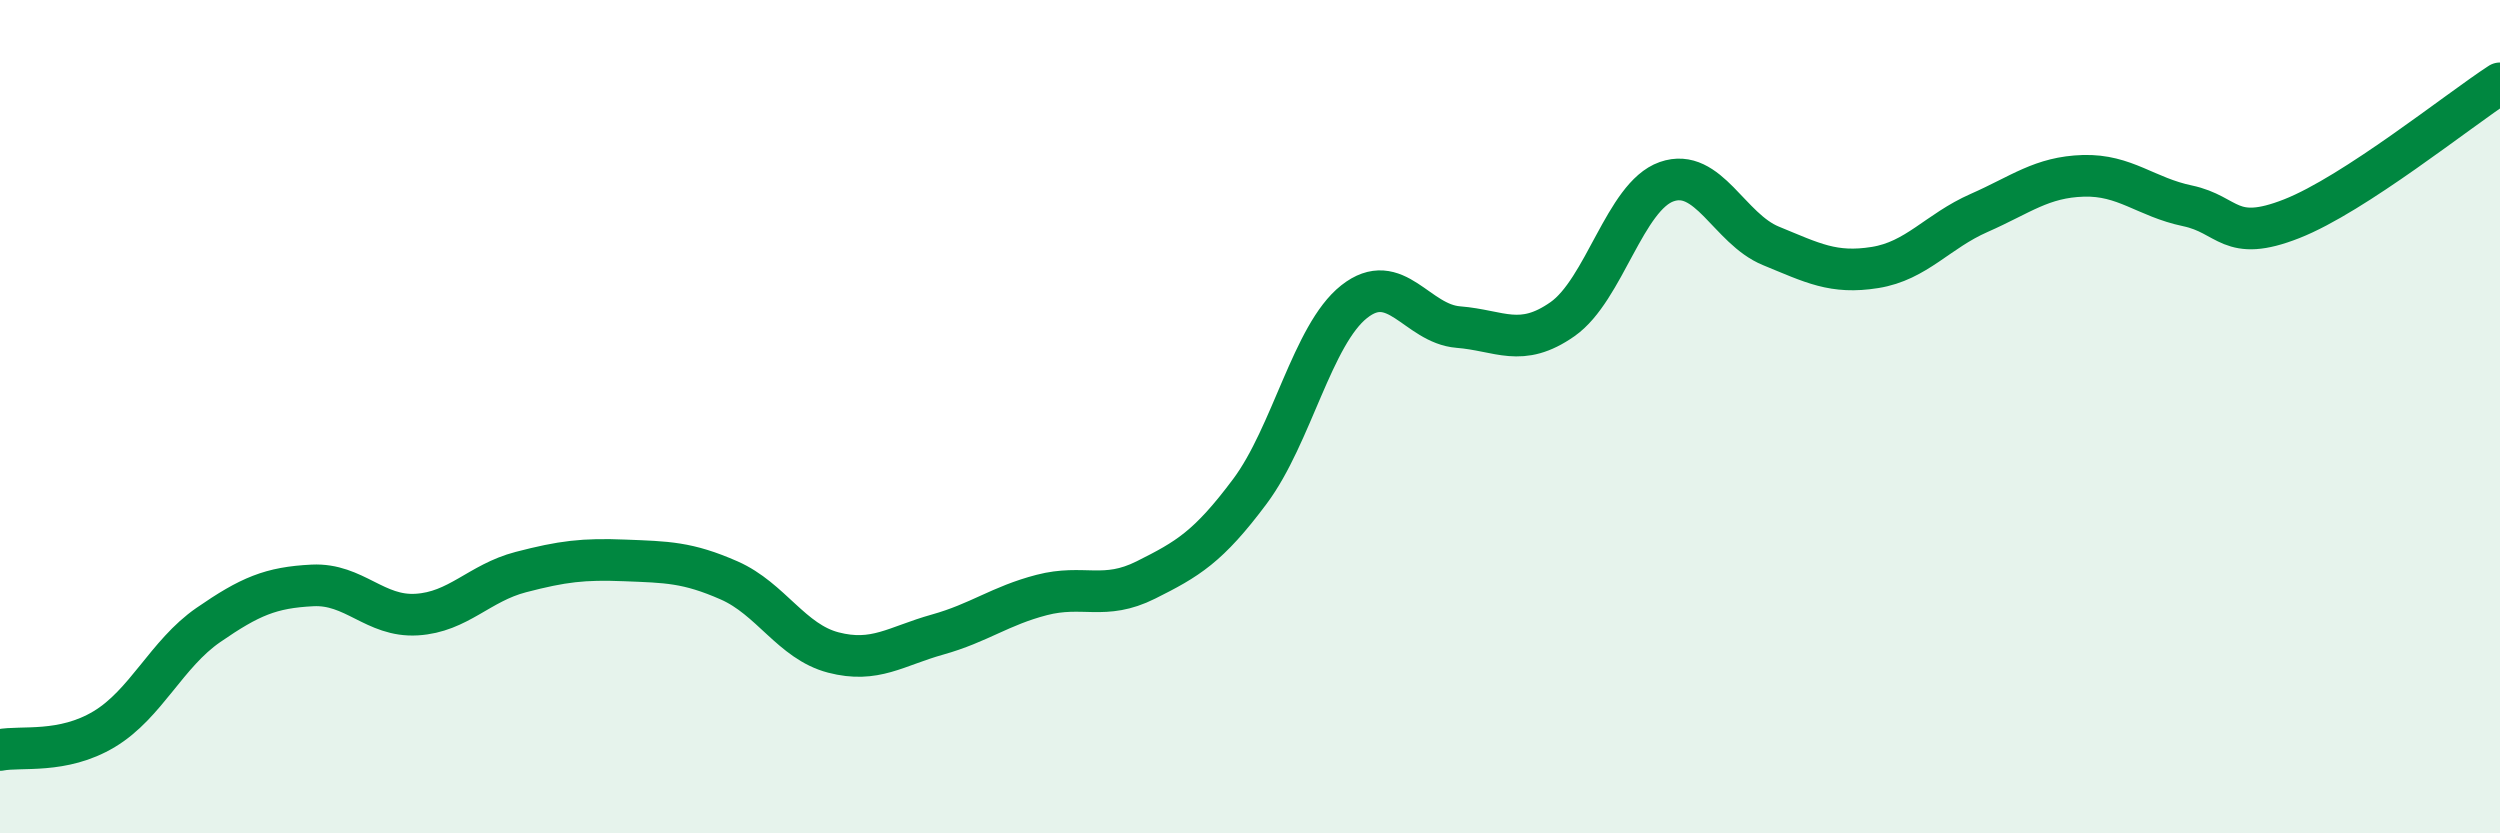
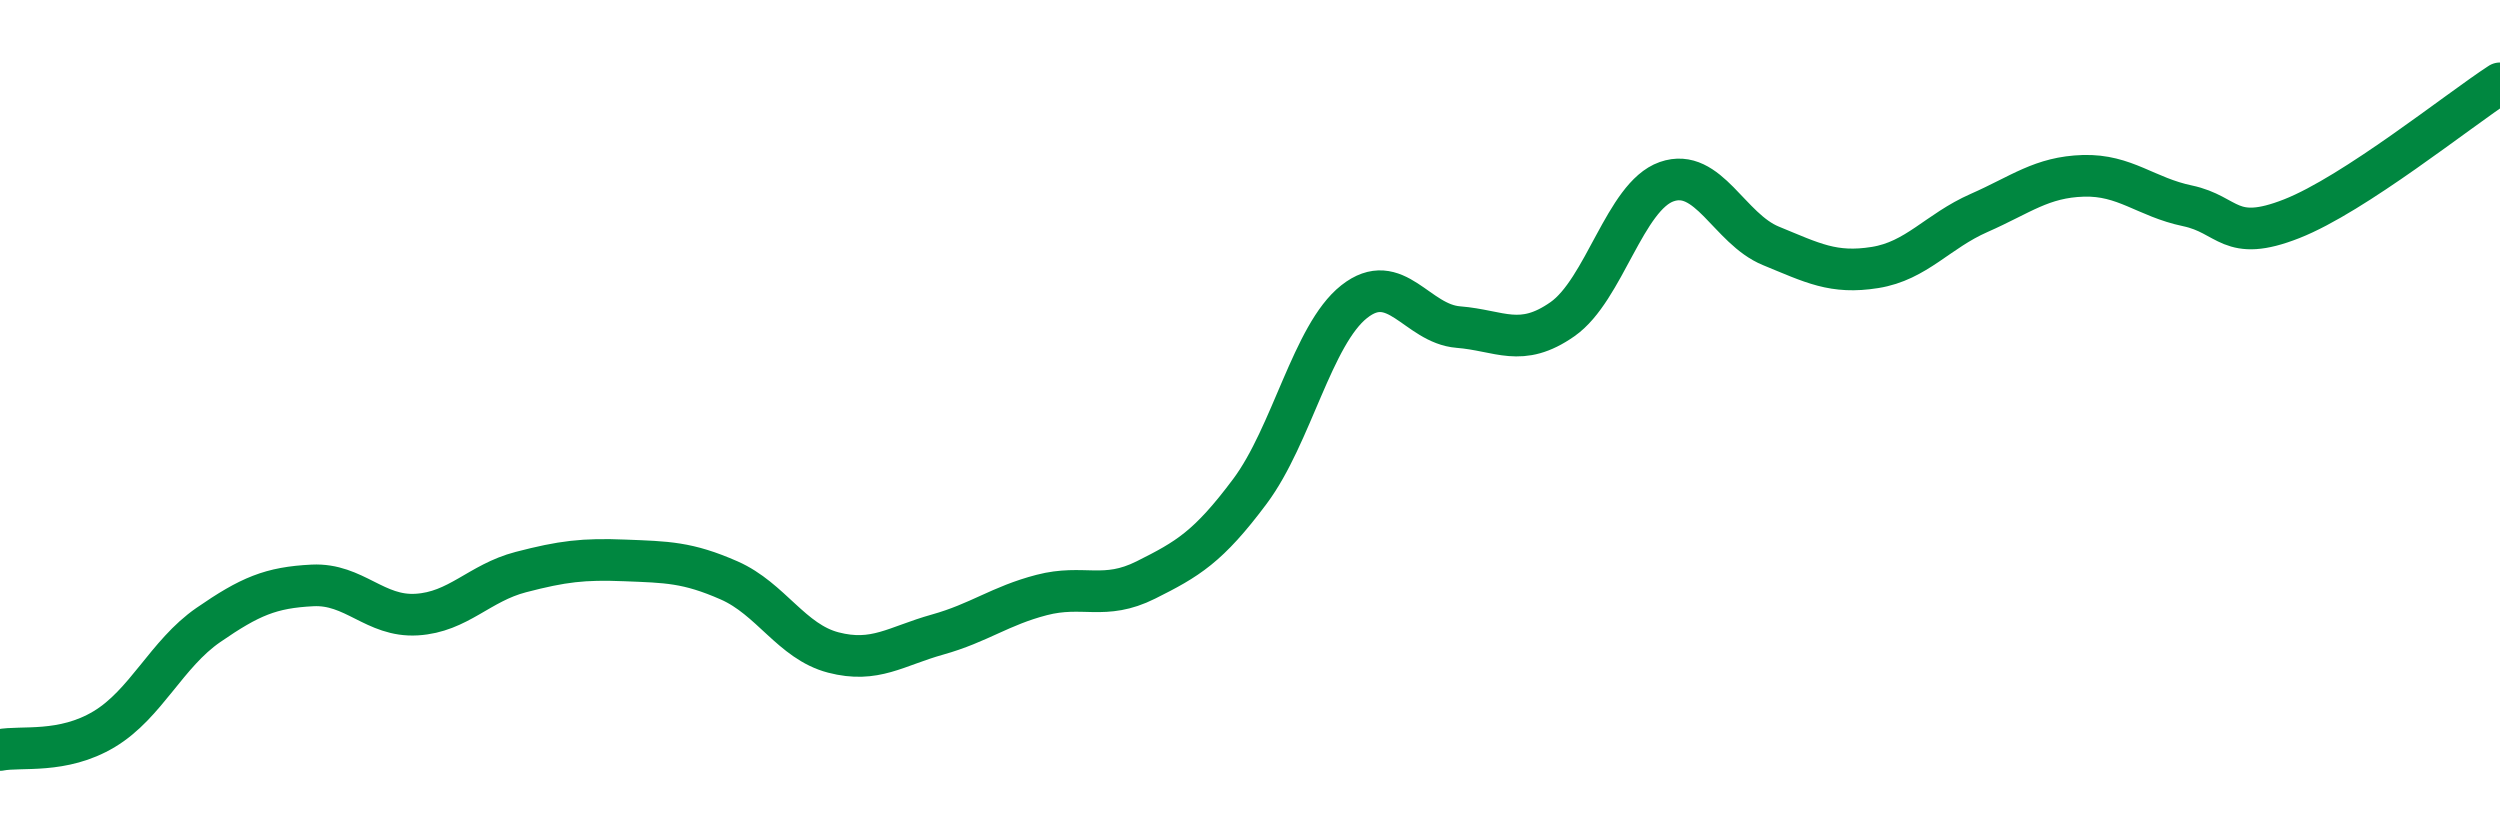
<svg xmlns="http://www.w3.org/2000/svg" width="60" height="20" viewBox="0 0 60 20">
-   <path d="M 0,18 C 0.5,17.9 1.5,18.1 2.5,17.5 C 3.5,16.9 4,15.69 5,15 C 6,14.31 6.5,14.1 7.5,14.05 C 8.5,14 9,14.81 10,14.75 C 11,14.69 11.5,13.99 12.5,13.73 C 13.5,13.47 14,13.41 15,13.45 C 16,13.49 16.5,13.49 17.5,13.93 C 18.5,14.37 19,15.4 20,15.66 C 21,15.92 21.5,15.51 22.5,15.23 C 23.5,14.95 24,14.54 25,14.28 C 26,14.02 26.5,14.42 27.5,13.92 C 28.5,13.42 29,13.13 30,11.79 C 31,10.45 31.5,8.03 32.5,7.24 C 33.5,6.45 34,7.77 35,7.85 C 36,7.93 36.5,8.36 37.5,7.66 C 38.5,6.96 39,4.71 40,4.36 C 41,4.01 41.5,5.49 42.5,5.9 C 43.5,6.31 44,6.58 45,6.42 C 46,6.26 46.5,5.55 47.5,5.11 C 48.5,4.67 49,4.25 50,4.22 C 51,4.19 51.5,4.73 52.5,4.94 C 53.5,5.15 53.5,5.84 55,5.25 C 56.5,4.66 59,2.65 60,2L60 20L0 20Z" fill="#008740" opacity="0.1" stroke-linecap="round" stroke-linejoin="round" />
  <path d="M 0,18 C 0.5,17.9 1.5,18.1 2.5,17.5 C 3.5,16.9 4,15.69 5,15 C 6,14.31 6.5,14.1 7.5,14.05 C 8.5,14 9,14.81 10,14.75 C 11,14.69 11.5,13.99 12.5,13.73 C 13.5,13.47 14,13.41 15,13.45 C 16,13.49 16.5,13.49 17.5,13.93 C 18.5,14.37 19,15.4 20,15.66 C 21,15.92 21.5,15.51 22.5,15.23 C 23.5,14.95 24,14.54 25,14.28 C 26,14.02 26.5,14.42 27.5,13.92 C 28.5,13.42 29,13.13 30,11.79 C 31,10.45 31.5,8.03 32.5,7.24 C 33.5,6.45 34,7.77 35,7.85 C 36,7.93 36.5,8.36 37.5,7.66 C 38.5,6.96 39,4.71 40,4.36 C 41,4.01 41.5,5.49 42.5,5.9 C 43.5,6.31 44,6.58 45,6.42 C 46,6.26 46.5,5.55 47.5,5.11 C 48.5,4.67 49,4.25 50,4.22 C 51,4.19 51.5,4.73 52.5,4.94 C 53.5,5.15 53.5,5.84 55,5.25 C 56.5,4.66 59,2.65 60,2" stroke="#008740" stroke-width="1" fill="none" stroke-linecap="round" stroke-linejoin="round" />
</svg>